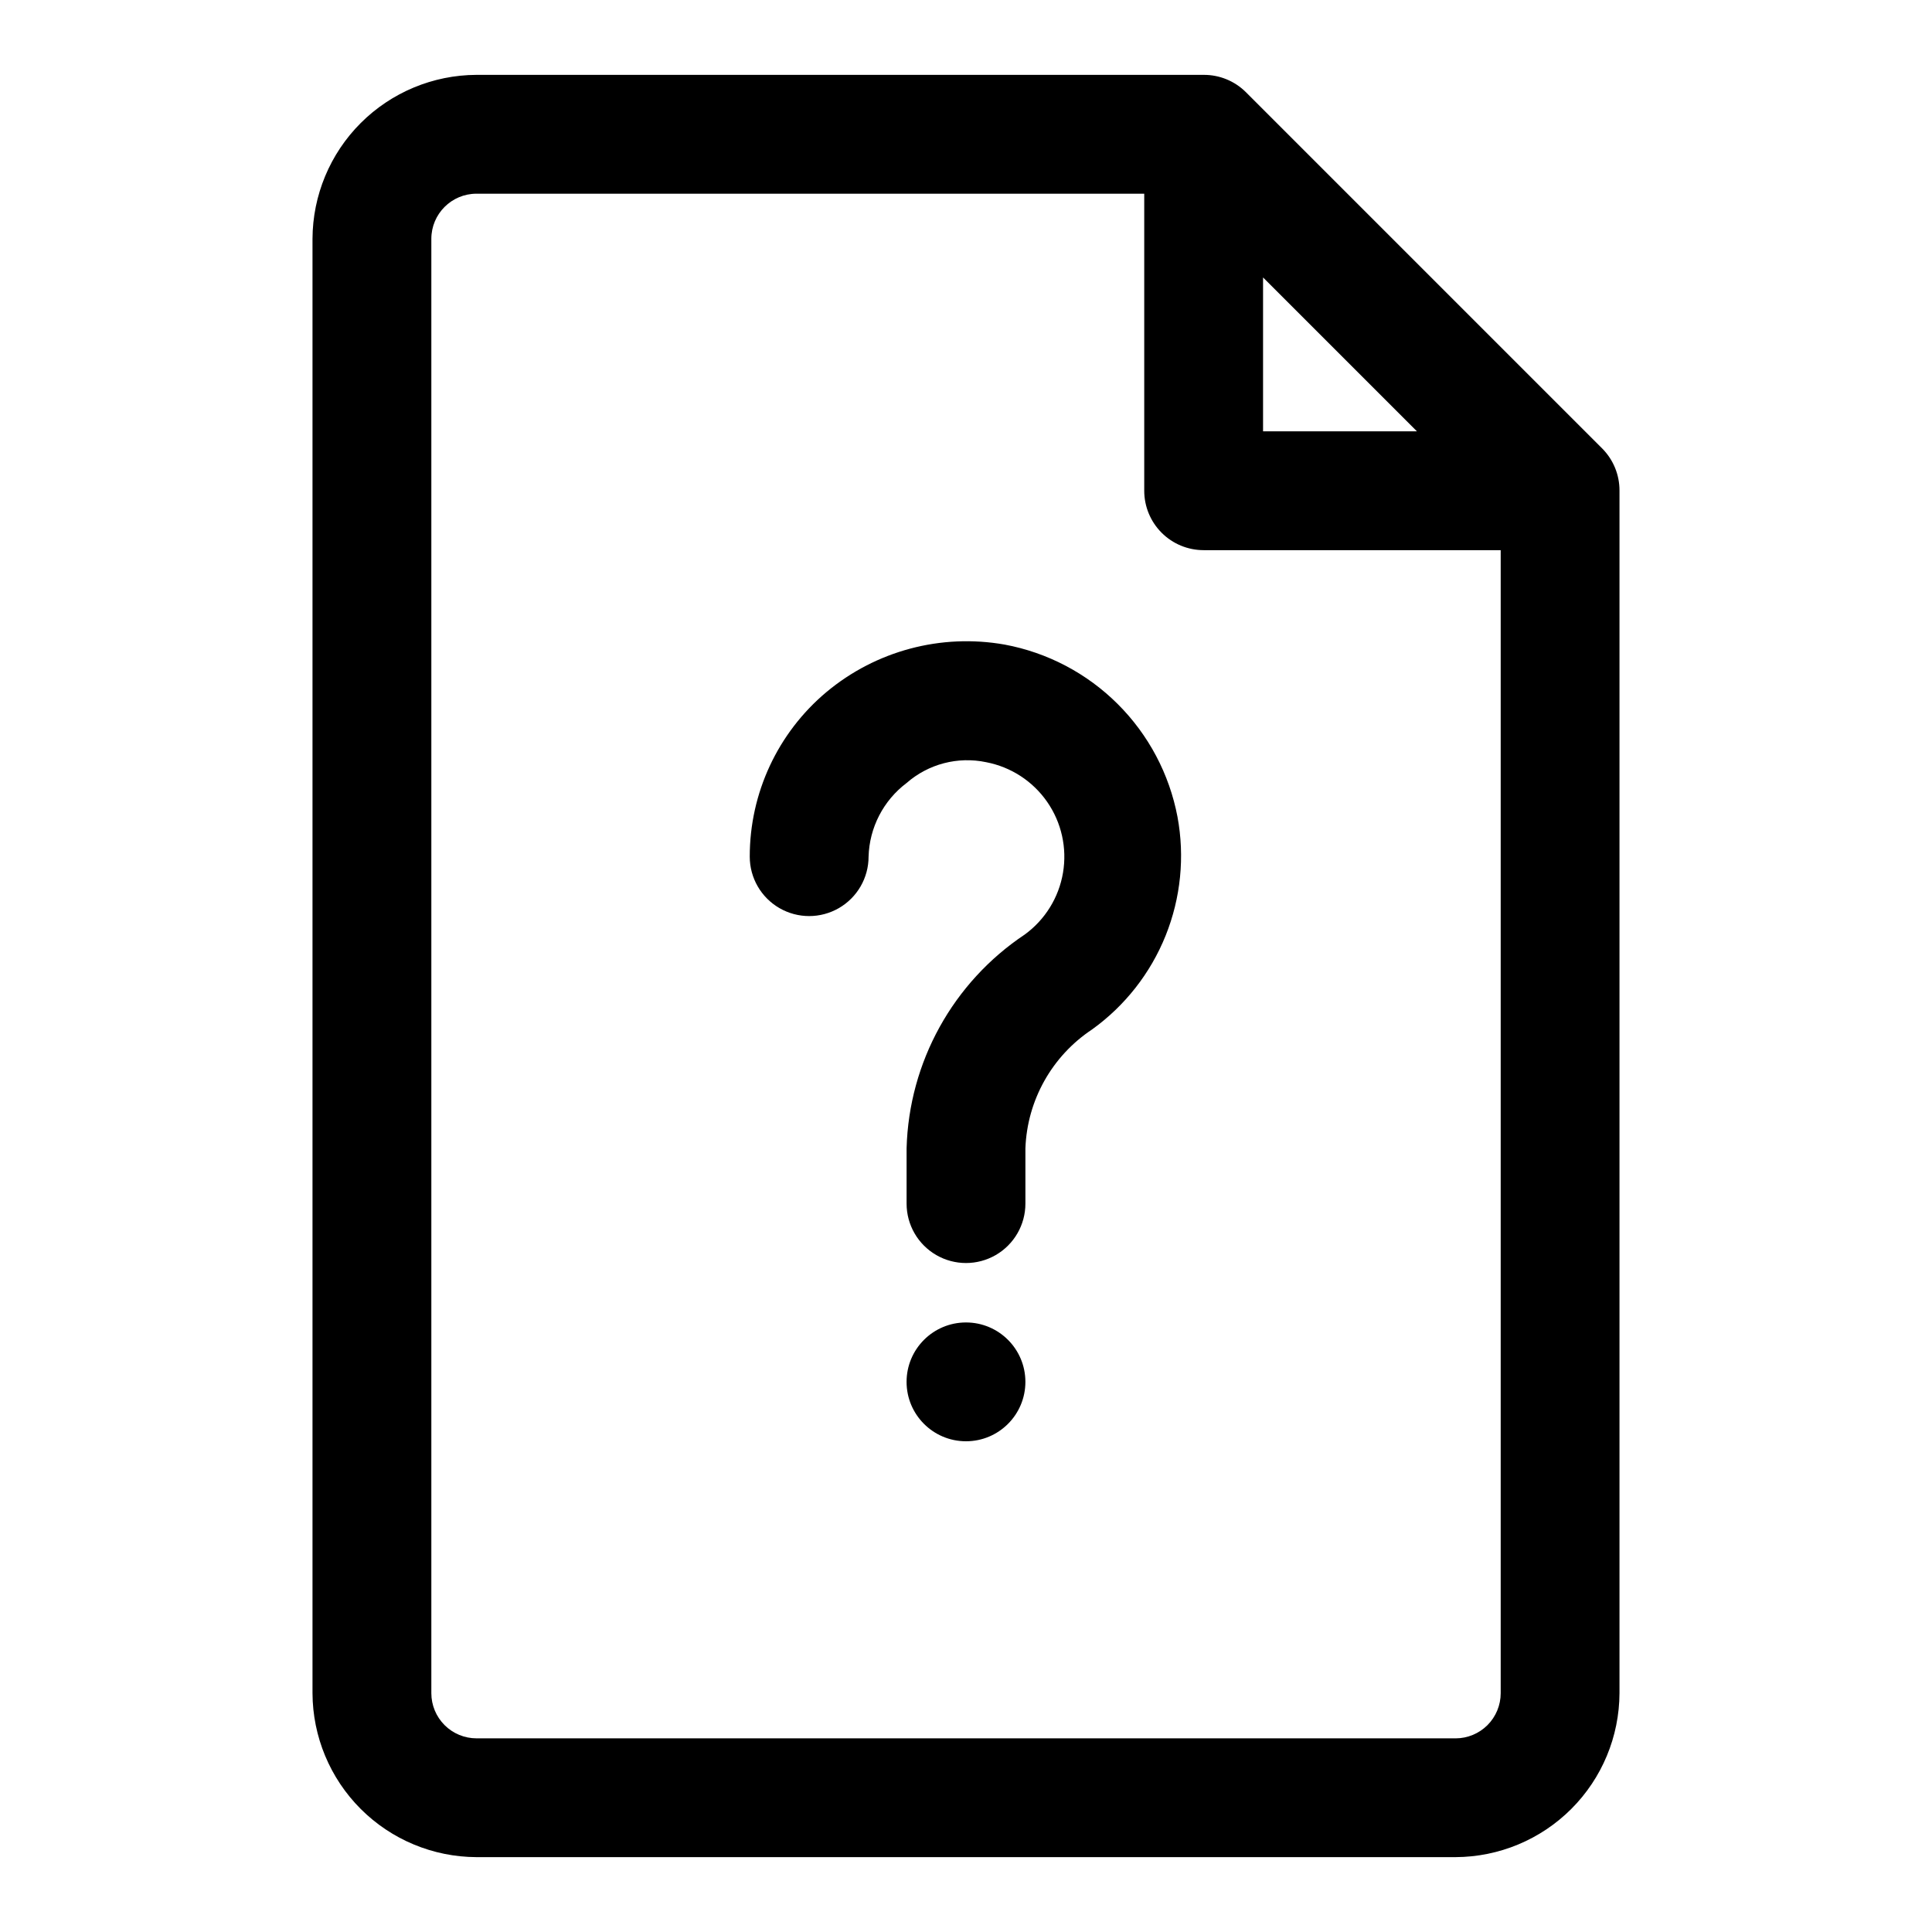
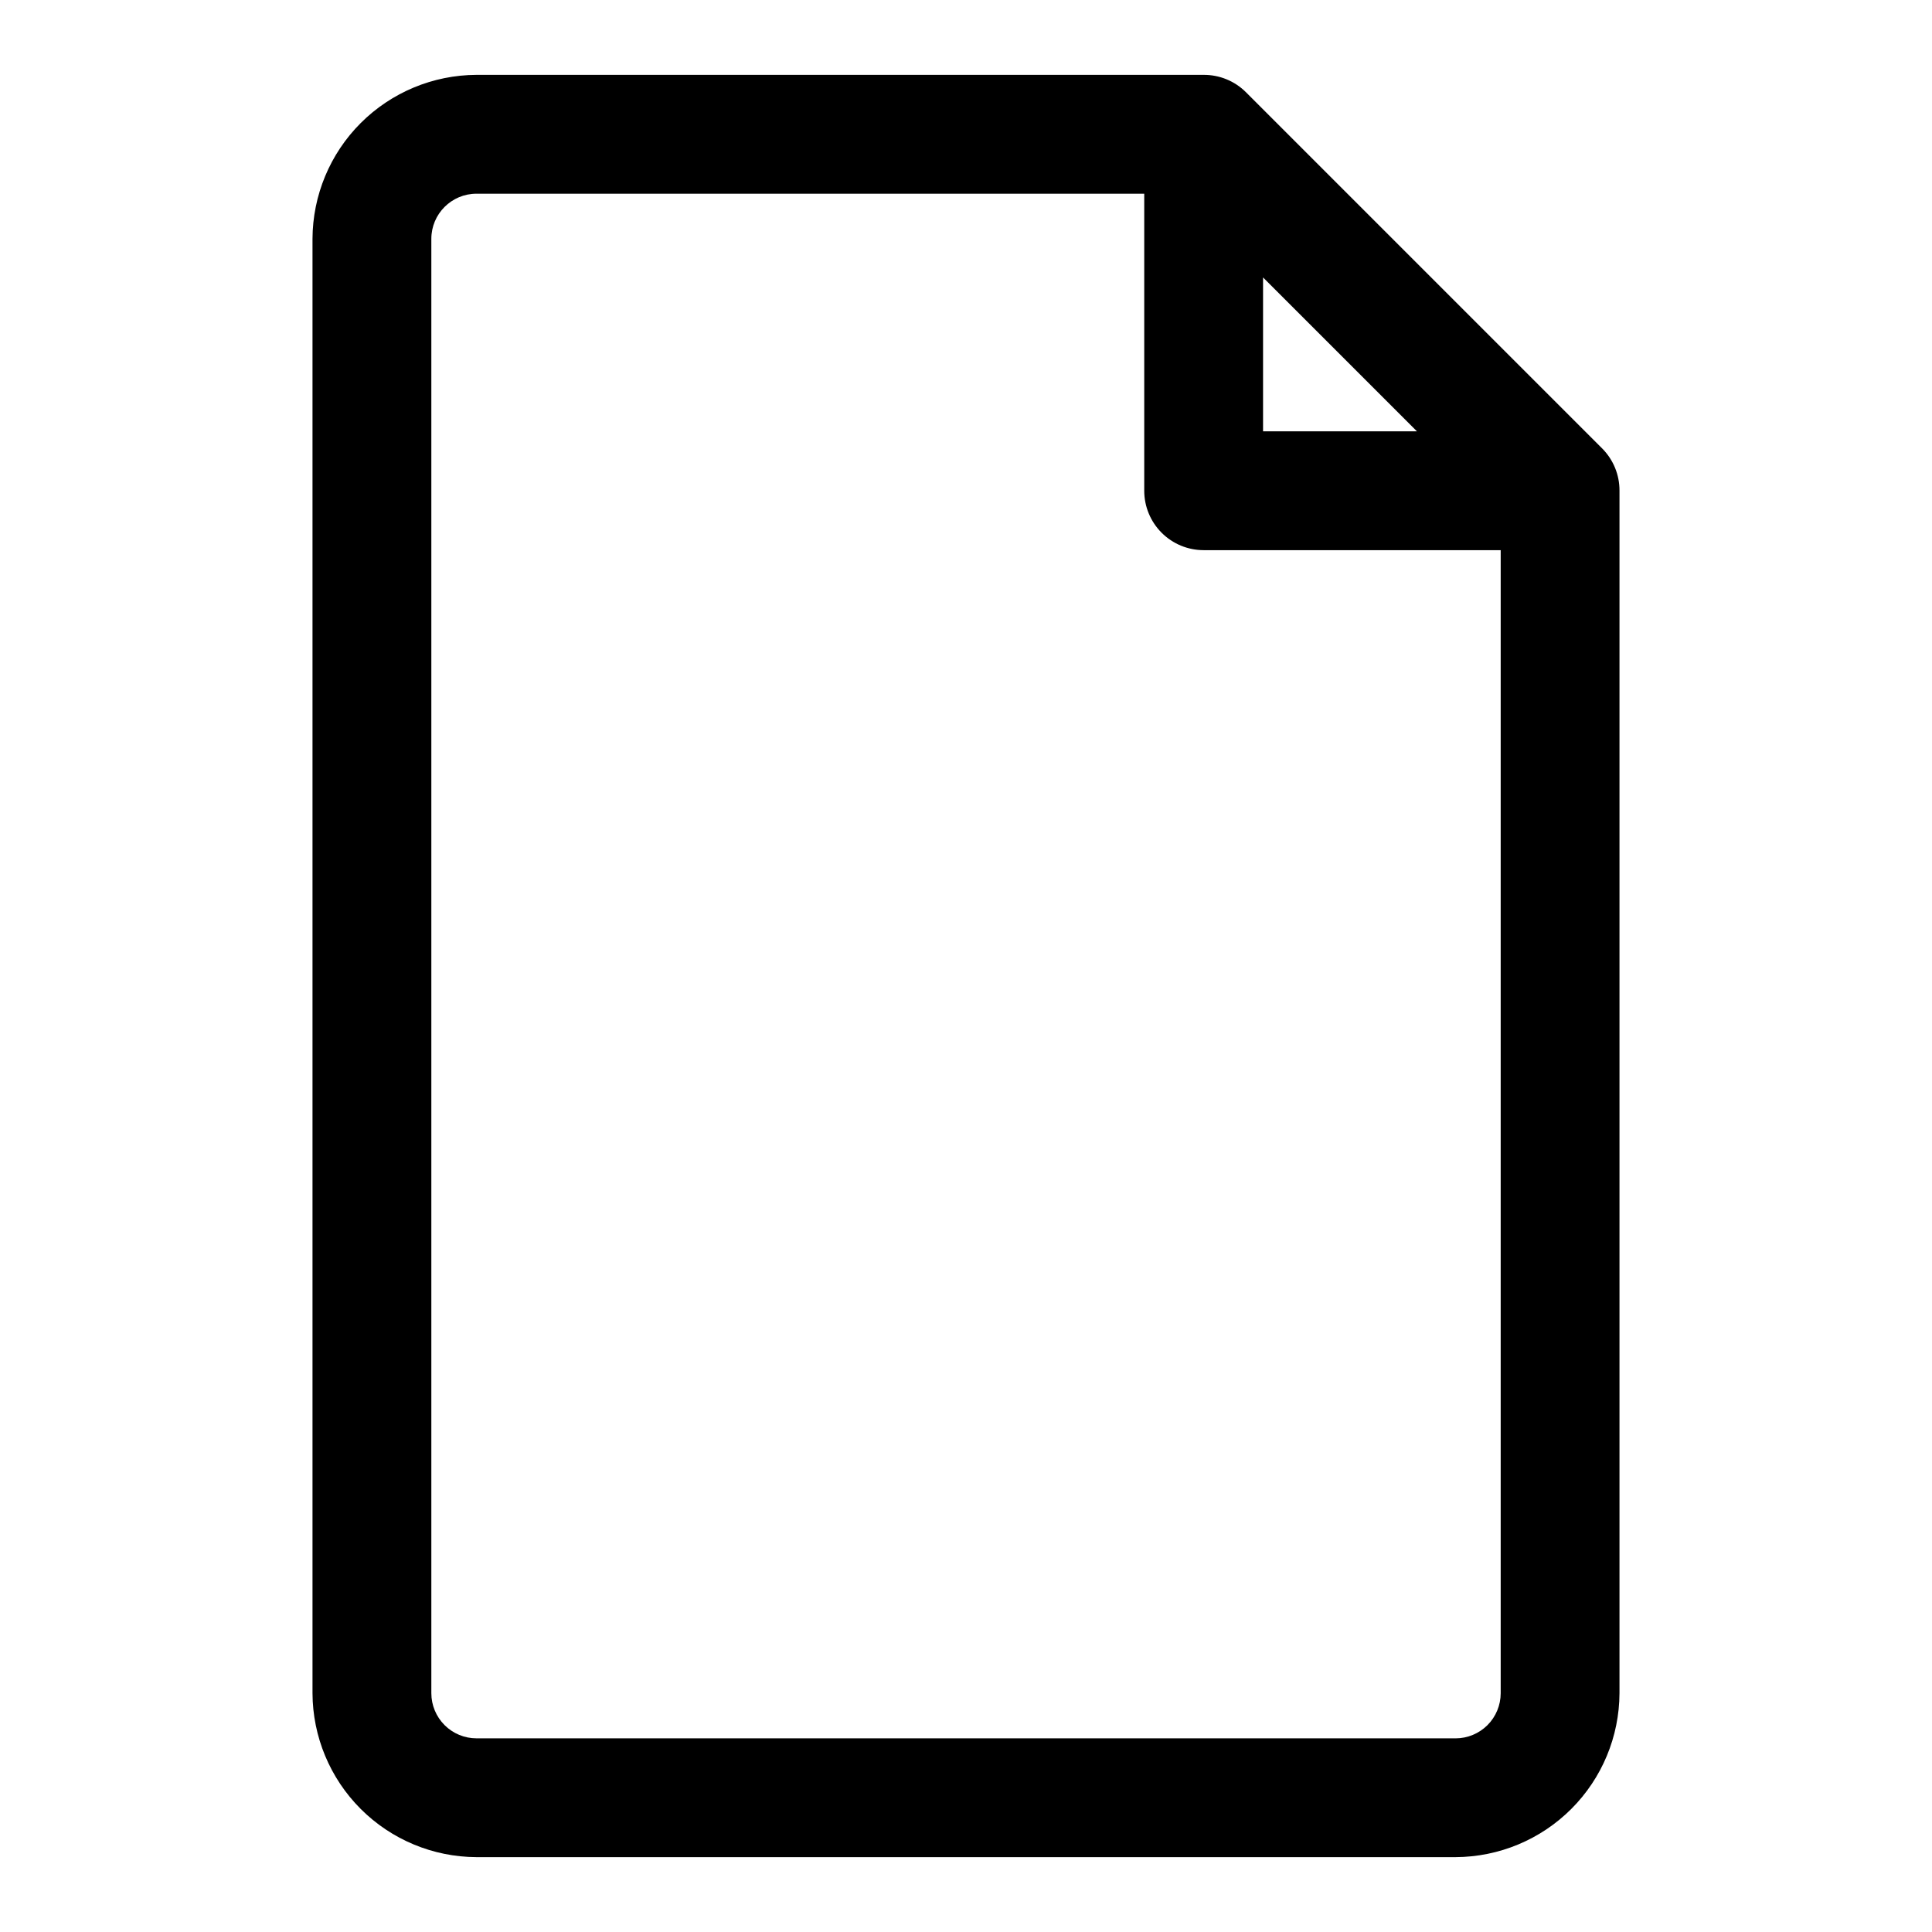
<svg xmlns="http://www.w3.org/2000/svg" fill="#000000" width="800px" height="800px" version="1.1" viewBox="144 144 512 512">
  <g>
    <path d="m568.62 262.87-94.465-94.465c-2.969-2.945-6.992-4.59-11.176-4.566h-192.71c-11.512 0.043-22.539 4.637-30.68 12.773-8.141 8.141-12.73 19.172-12.773 30.684v385.41c0.043 11.512 4.633 22.539 12.773 30.68 8.141 8.141 19.168 12.73 30.68 12.773h259.46c11.512-0.043 22.539-4.633 30.68-12.773s12.73-19.168 12.773-30.68v-318.66c0.023-4.188-1.621-8.207-4.566-11.18zm-89.898-45.344 40.777 40.777h-40.777zm51.012 387.15h-259.46c-3.172 0-6.215-1.262-8.457-3.504-2.246-2.246-3.508-5.289-3.508-8.461v-385.41c0-6.609 5.359-11.969 11.965-11.969h176.96v78.723c0 4.176 1.66 8.18 4.613 11.133 2.949 2.953 6.957 4.609 11.133 4.609h78.719v302.92c0 3.172-1.262 6.215-3.504 8.461-2.246 2.242-5.289 3.504-8.461 3.504z" />
-     <path d="m410.23 314.82c-16.828-2.977-34.113 1.633-47.23 12.594-12.891 10.812-20.328 26.785-20.309 43.613 0 5.621 3 10.82 7.871 13.633s10.871 2.812 15.742 0c4.871-2.812 7.875-8.012 7.875-13.633 0.215-7.703 3.926-14.887 10.074-19.523 5.777-5.051 13.59-7.094 21.098-5.512 6.547 1.254 12.34 5.019 16.145 10.492 3.805 5.473 5.316 12.215 4.211 18.789-1.102 6.57-4.738 12.449-10.121 16.375-19.035 12.684-30.719 33.82-31.332 56.68v14.645c0 5.621 3 10.82 7.871 13.633s10.875 2.812 15.746 0 7.871-8.012 7.871-13.633v-14.645c0.461-12.723 7.027-24.445 17.633-31.488 8.738-6.273 15.512-14.906 19.527-24.887 4.012-9.98 5.106-20.898 3.144-31.477-2.152-11.34-7.676-21.762-15.852-29.91-8.172-8.145-18.617-13.637-29.965-15.746z" />
-     <path d="m415.74 510.21c0 8.695-7.047 15.742-15.742 15.742s-15.746-7.047-15.746-15.742c0-8.695 7.051-15.746 15.746-15.746s15.742 7.051 15.742 15.746" />
  </g>
</svg>